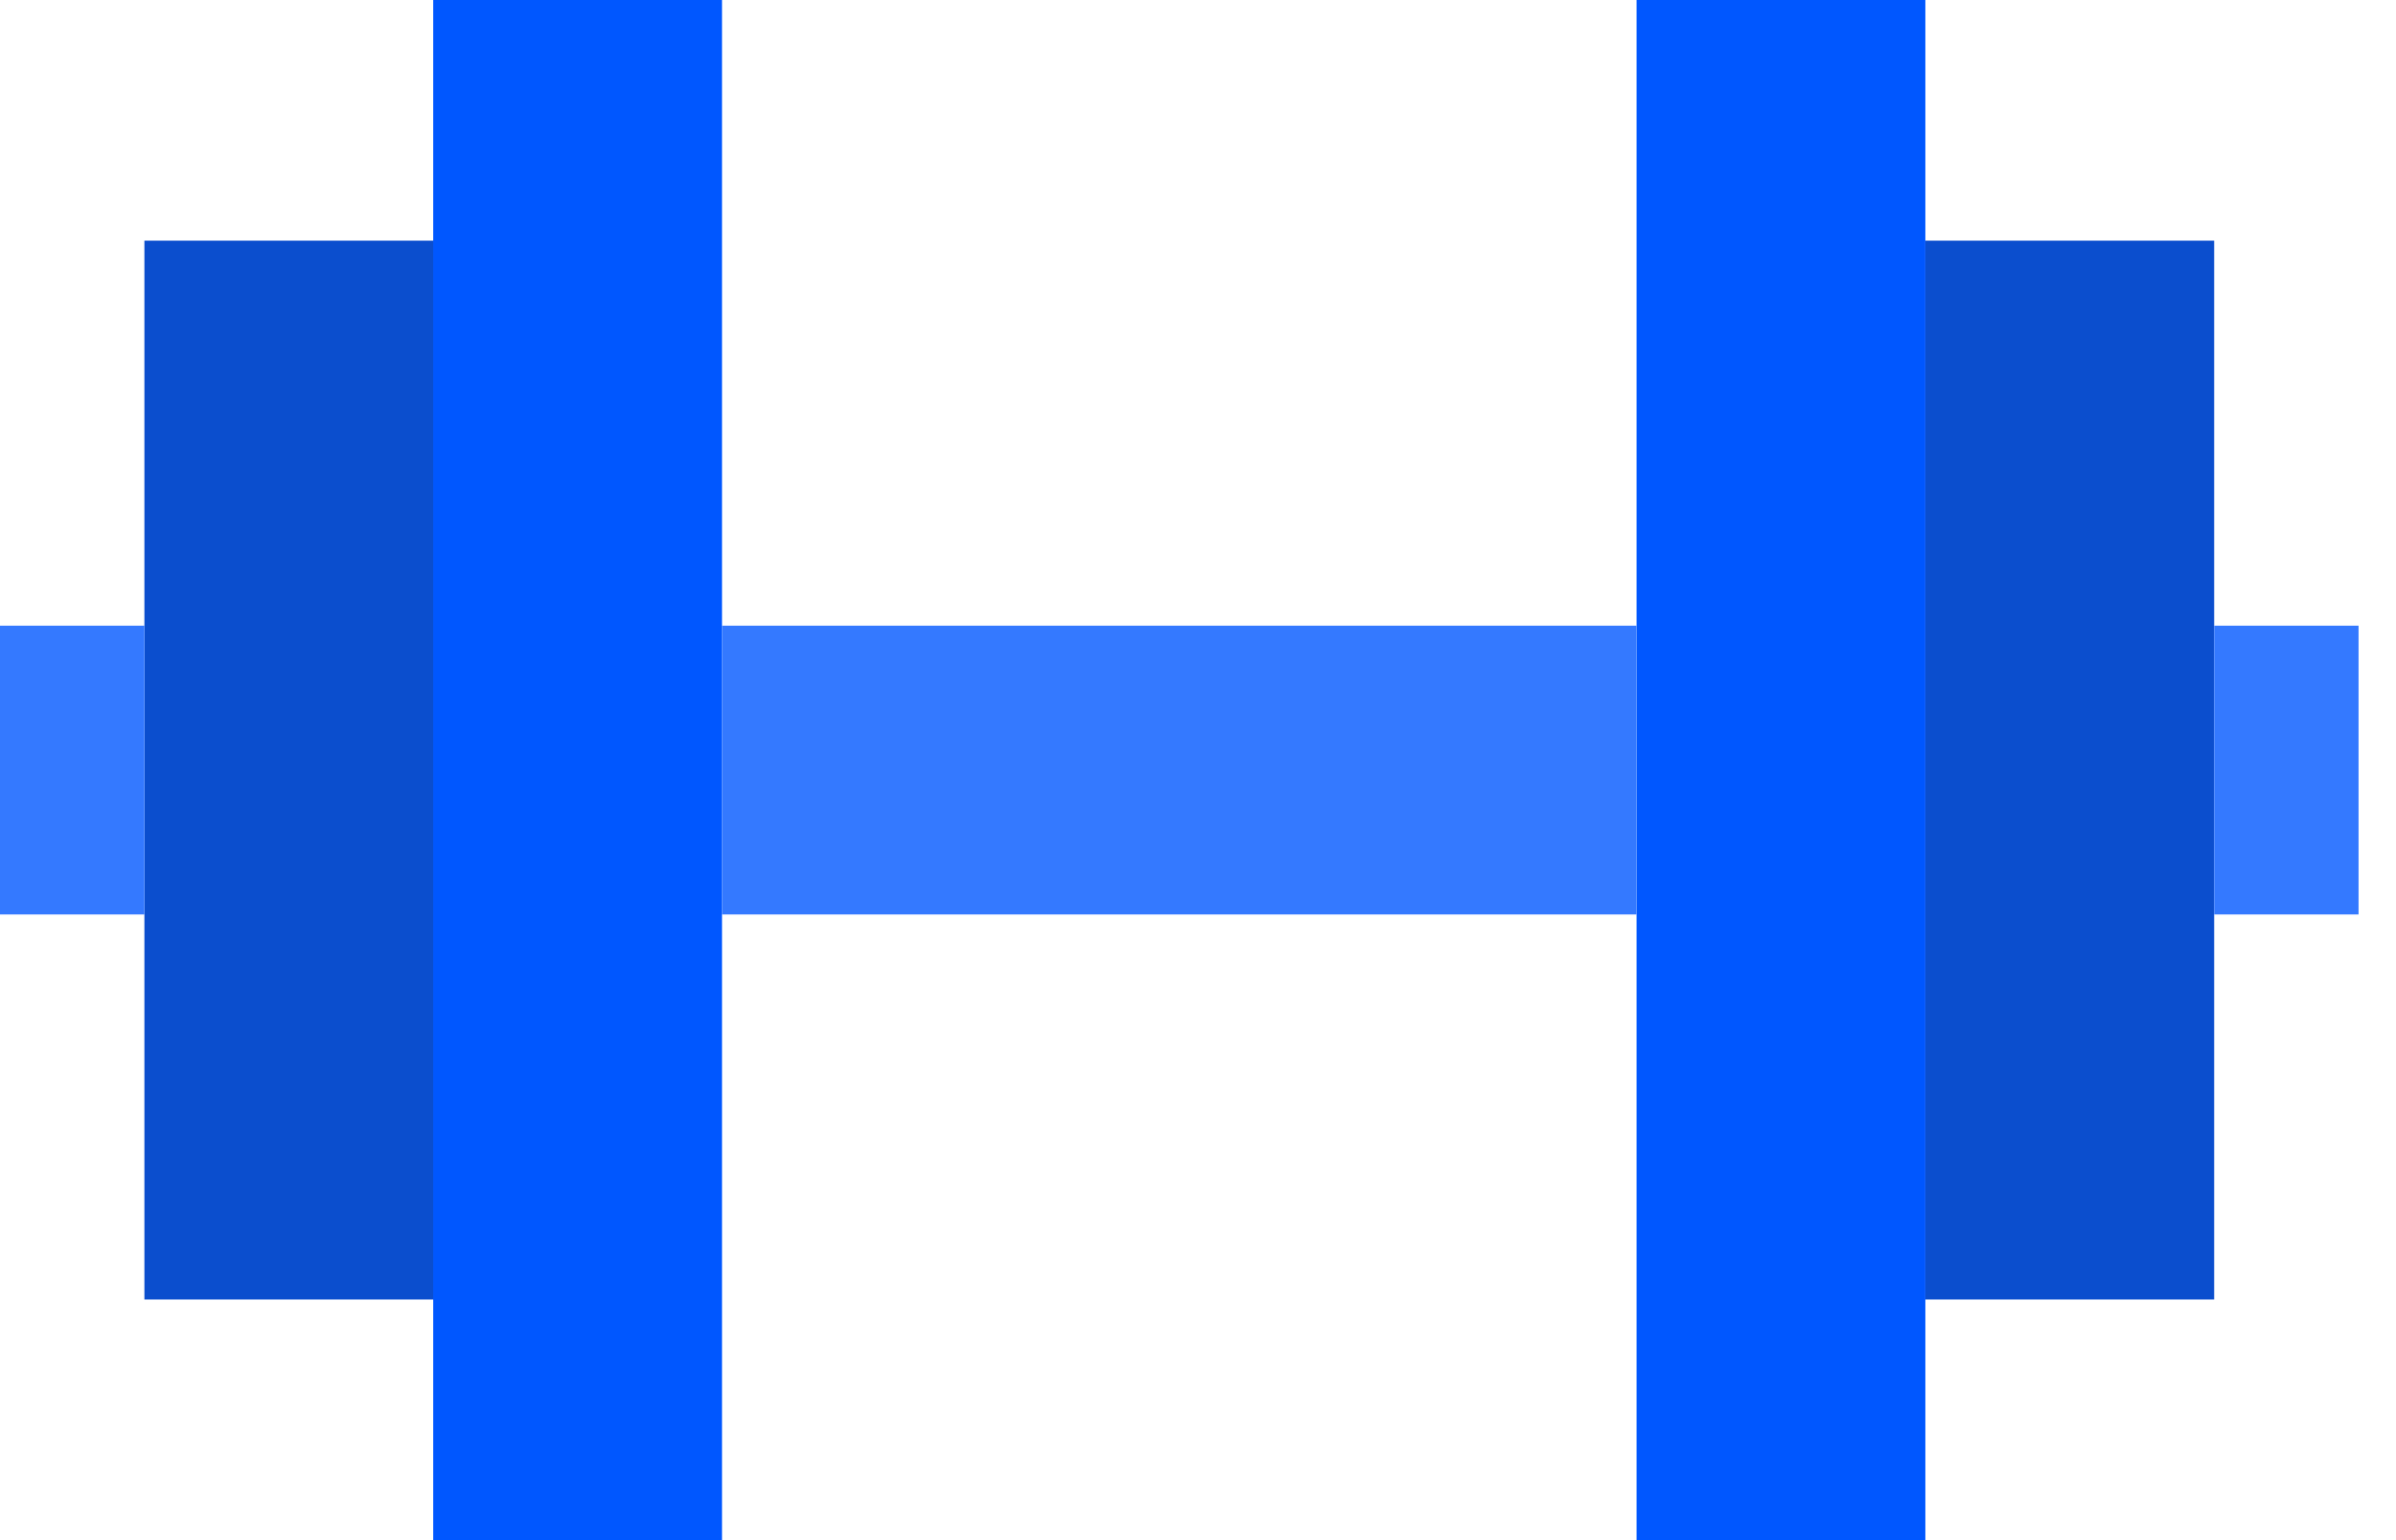
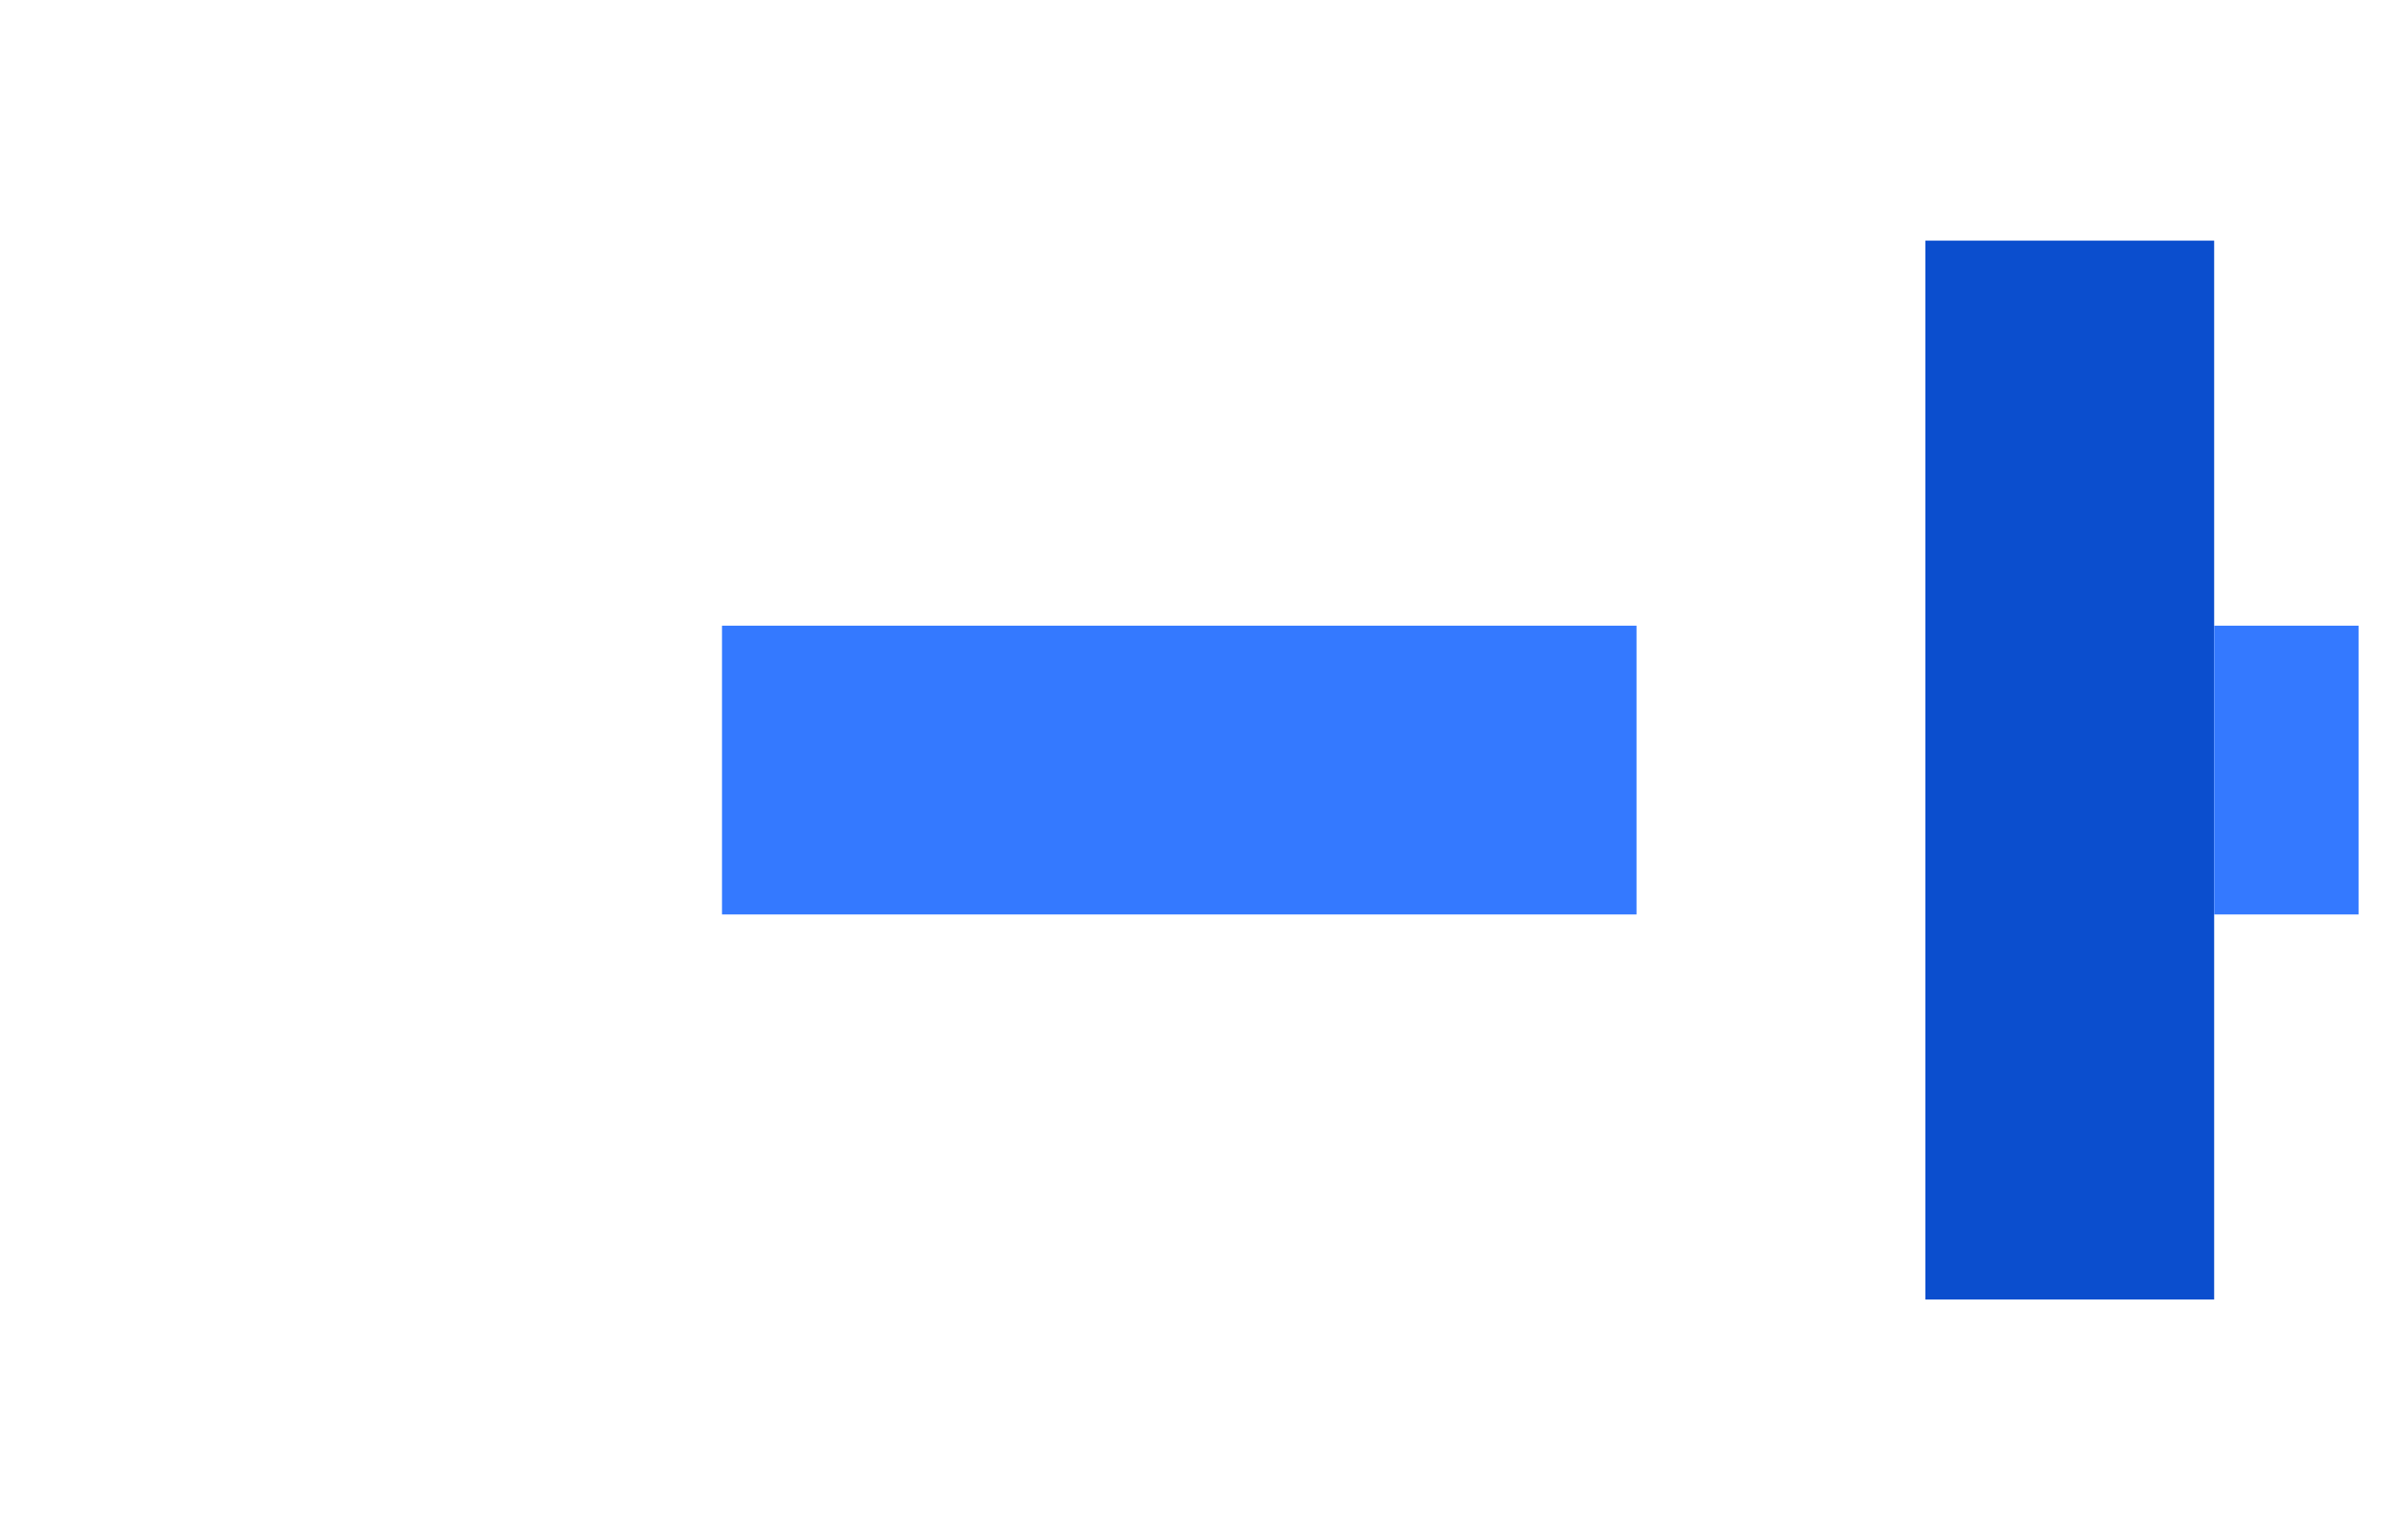
<svg xmlns="http://www.w3.org/2000/svg" width="56" height="36" viewBox="0 0 56 36" fill="none">
  <g id="icon-7.svg" clip-path="url(#clip0_1_332)">
-     <path id="Vector" d="M3.375 5.625H10.125V30.375H3.375V5.625Z" fill="#0B4ECE" />
-     <path id="Vector_2" d="M10.125 0H16.875V36H10.125V0Z" fill="#0057FF" />
    <path id="Vector_3" d="M51.75 30.375H45V5.625H51.75V30.375Z" fill="#0B4ECE" />
-     <path id="Vector_4" d="M45 36H38.25V0L45 5.90104e-07V36Z" fill="#0057FF" />
    <path id="Vector_5" d="M38.25 14.625H16.875V21.375H38.25V14.625Z" fill="#3479FF" />
-     <path id="Vector_6" d="M3.375 14.625H0V21.375H3.375V14.625Z" fill="#3479FF" />
    <path id="Vector_7" d="M55.125 14.625H51.75V21.375H55.125V14.625Z" fill="#3479FF" />
  </g>
  <defs>
    <clipPath id="clip0_1_332">
      <rect width="56" height="36" fill="white" />
    </clipPath>
  </defs>
</svg>